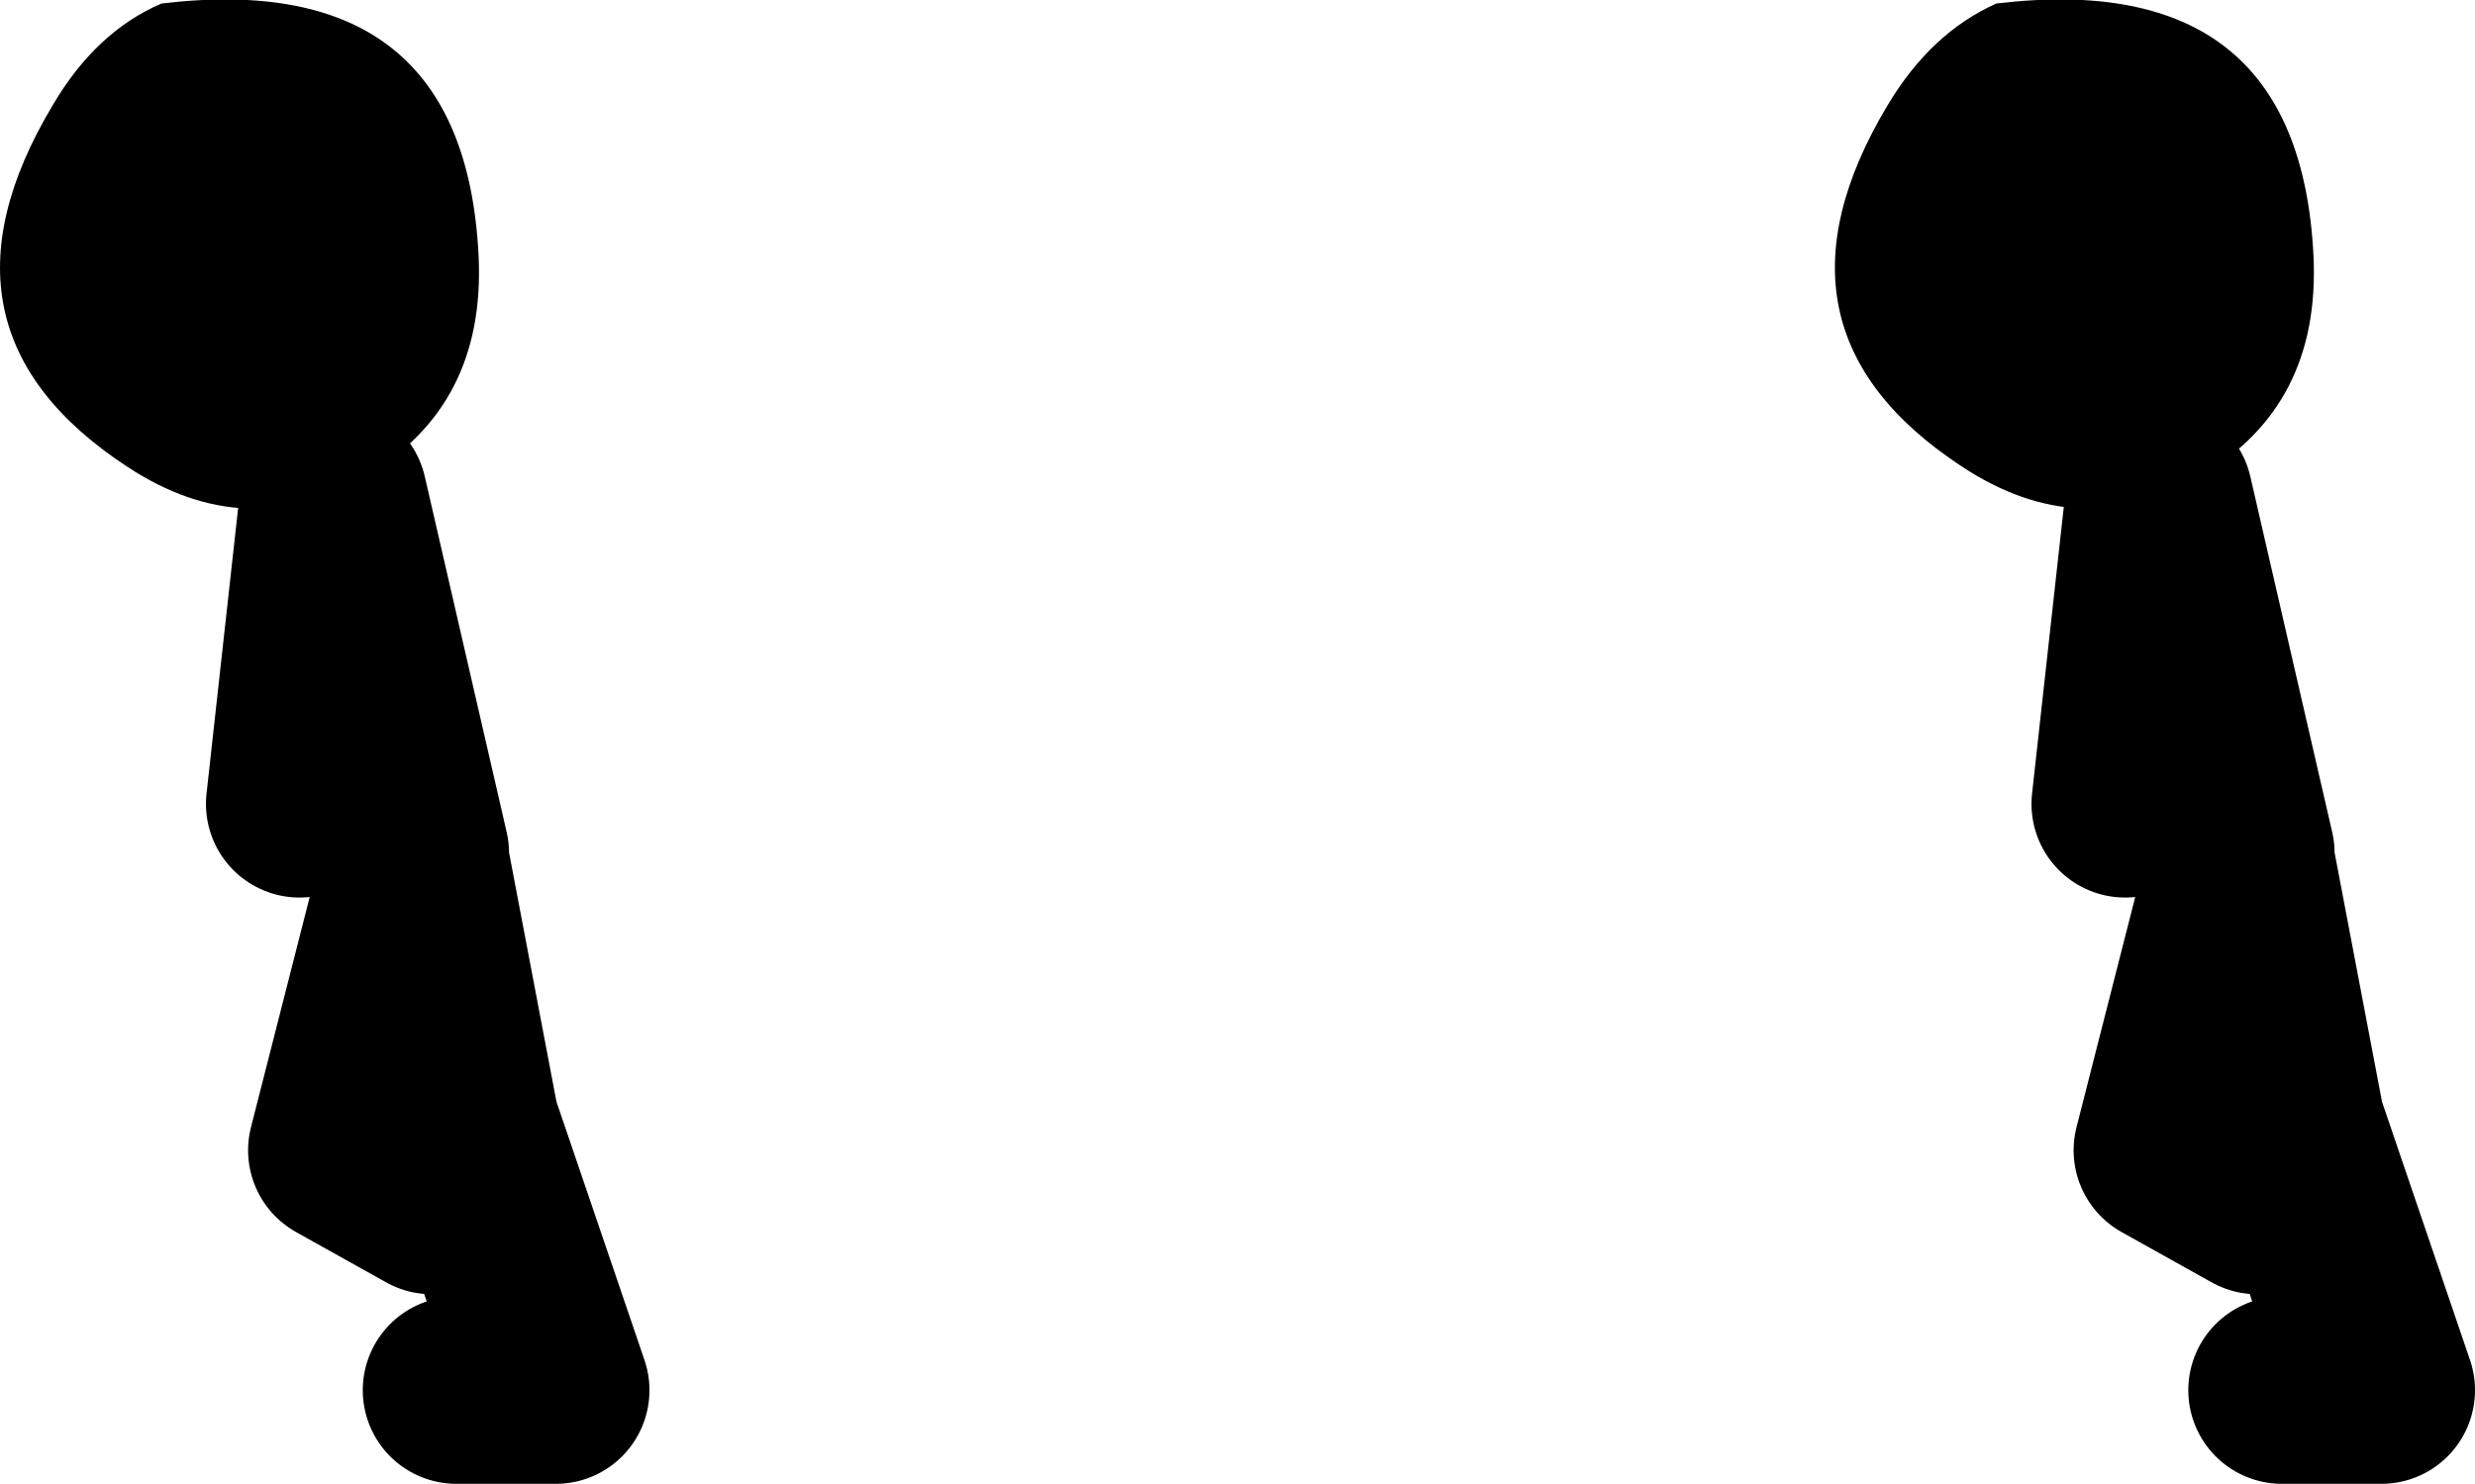
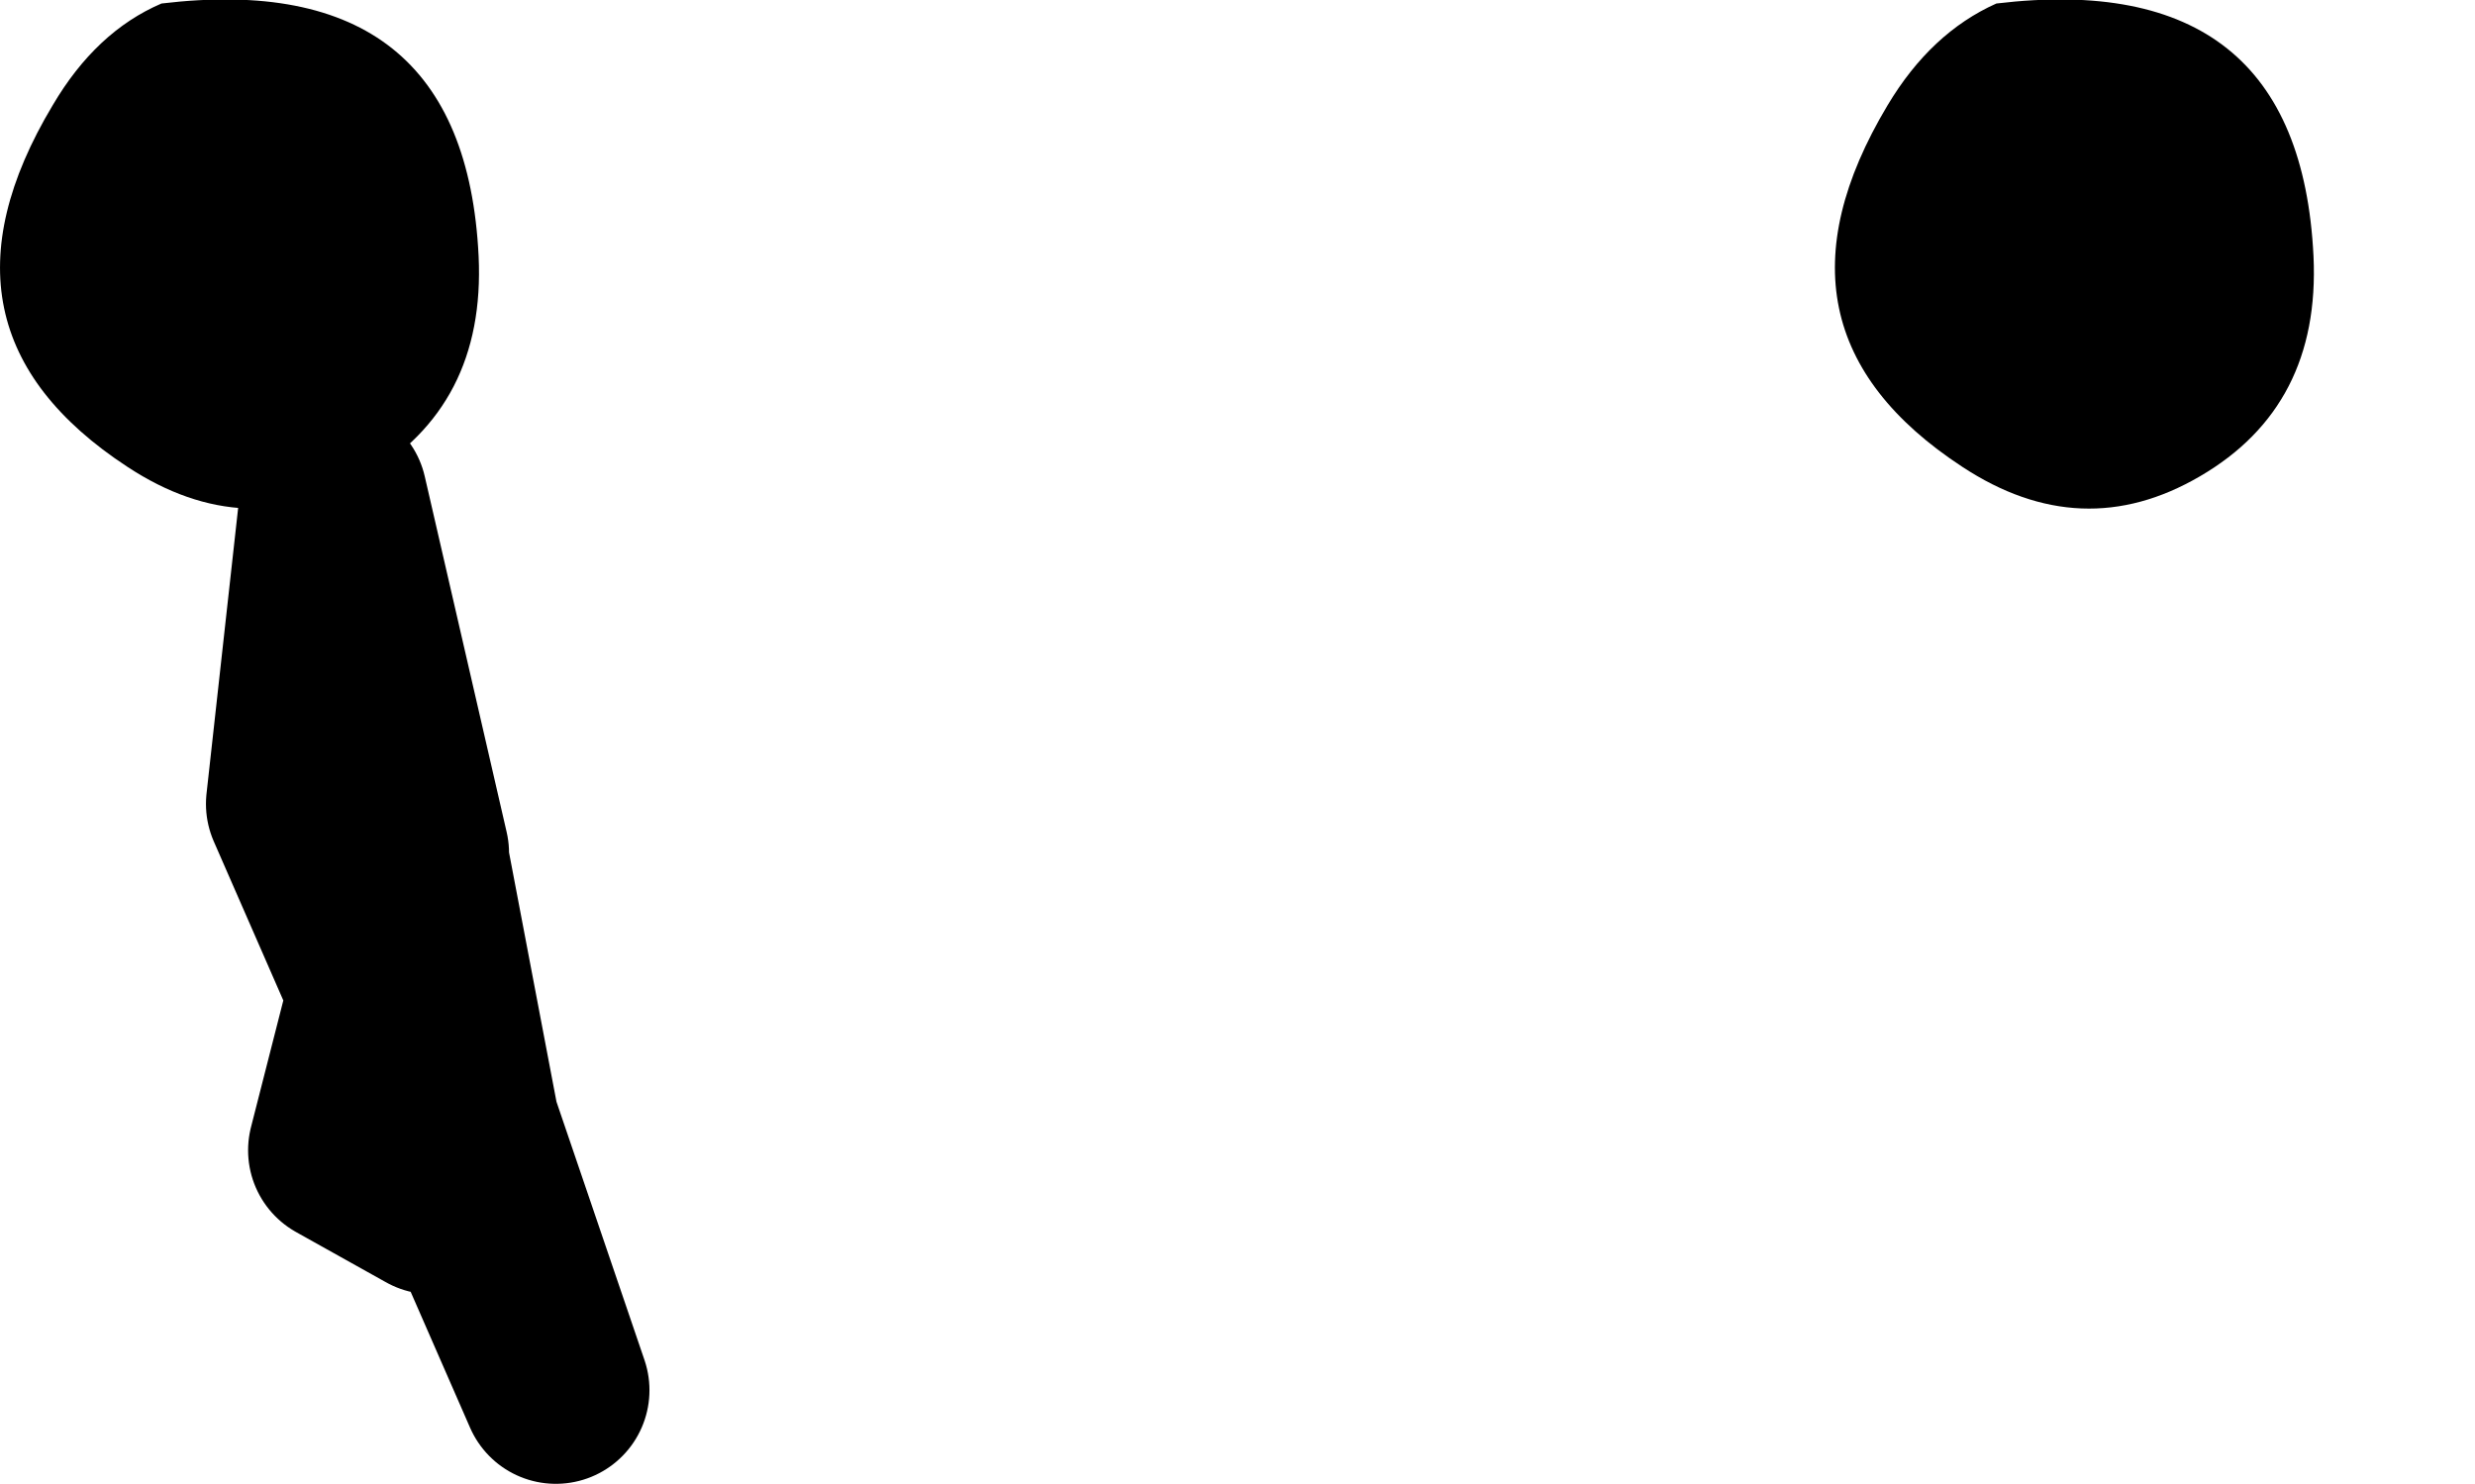
<svg xmlns="http://www.w3.org/2000/svg" height="63.4px" width="105.75px">
  <g transform="matrix(1.0, 0.0, 0.0, 1.0, -96.25, 11.45)">
    <path d="M116.7 -0.5 Q117.0 5.9 111.85 8.9 106.8 11.85 101.7 8.5 92.75 2.65 98.5 -6.95 100.35 -10.1 103.15 -11.3 116.1 -12.85 116.7 -0.5 M195.1 -0.5 Q195.4 5.9 190.25 8.9 185.2 11.85 180.1 8.5 171.15 2.65 176.9 -6.95 178.75 -10.05 181.55 -11.3 194.5 -12.85 195.1 -0.5" fill="#000000" fill-rule="evenodd" stroke="none" />
-     <path d="M192.0 25.0 L188.5 9.8 187.05 22.9 M193.75 47.95 L198.0 47.95 194.15 36.65 192.0 25.35 188.85 37.7 192.7 39.85" fill="none" stroke="#000000" stroke-linecap="round" stroke-linejoin="round" stroke-width="8.0" />
-     <path d="M114.0 25.0 L110.5 9.8 109.05 22.9 M115.75 47.95 L120.0 47.95 116.15 36.65 114.0 25.35 110.85 37.7 114.7 39.85" fill="none" stroke="#000000" stroke-linecap="round" stroke-linejoin="round" stroke-width="8.0" />
+     <path d="M114.0 25.0 L110.5 9.8 109.05 22.9 L120.0 47.95 116.15 36.65 114.0 25.35 110.85 37.7 114.7 39.85" fill="none" stroke="#000000" stroke-linecap="round" stroke-linejoin="round" stroke-width="8.0" />
  </g>
</svg>